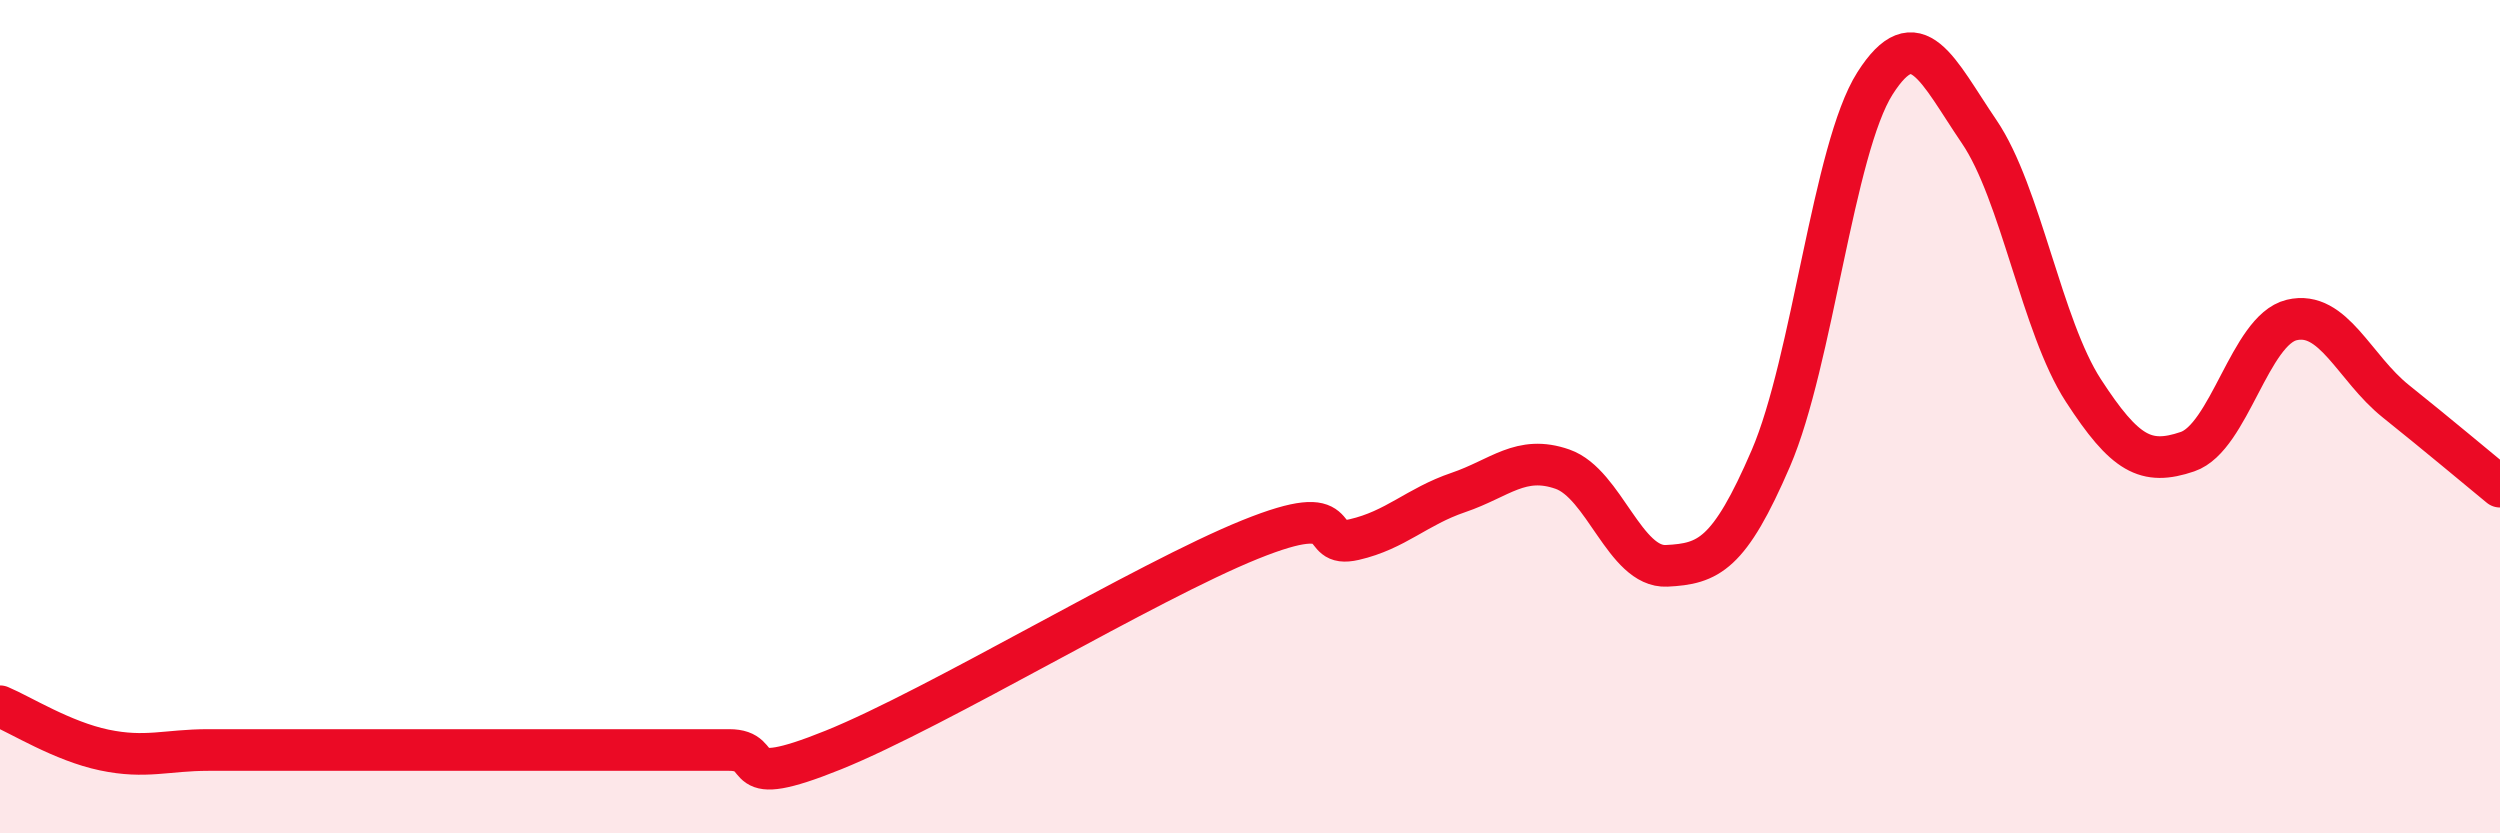
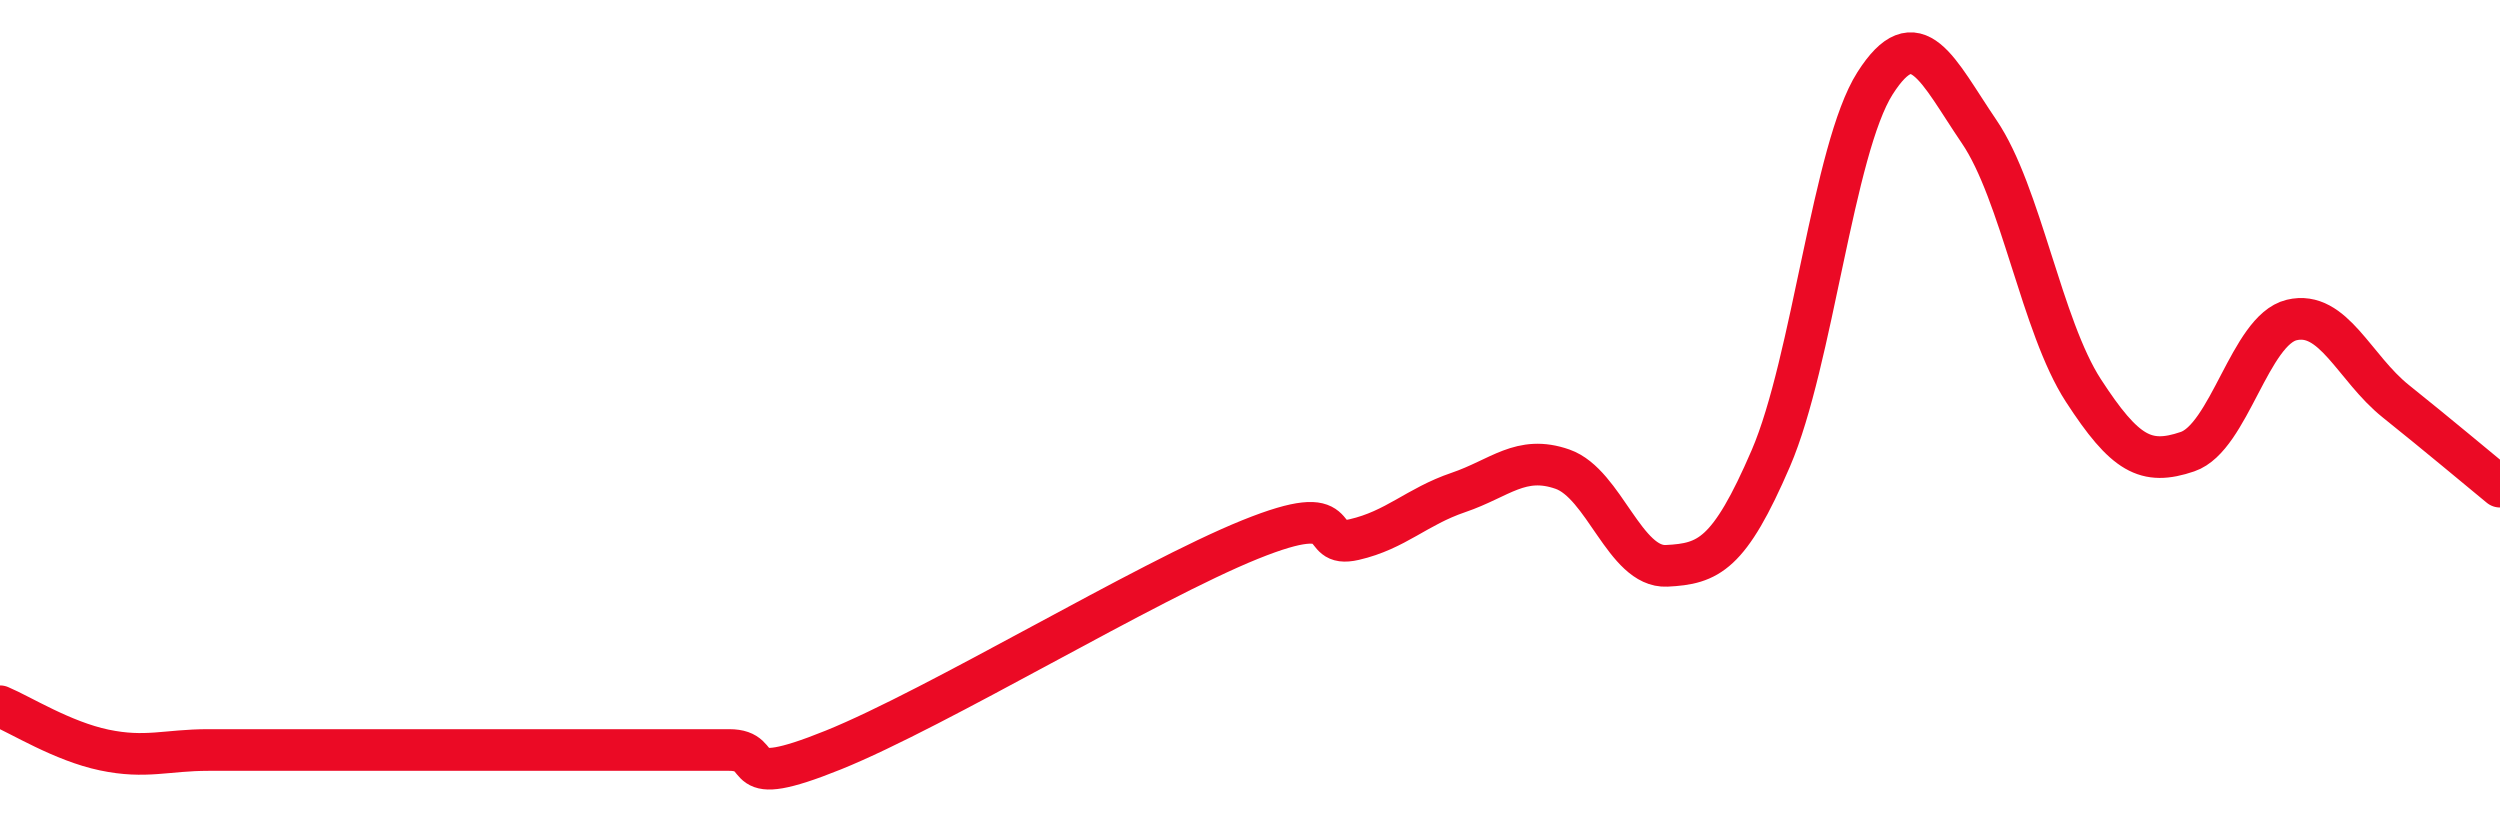
<svg xmlns="http://www.w3.org/2000/svg" width="60" height="20" viewBox="0 0 60 20">
-   <path d="M 0,16.95 C 0.5,17.16 1.5,17.79 2.5,18 C 3.5,18.21 4,18 5,18 C 6,18 6.5,18 7.5,18 C 8.5,18 9,18 10,18 C 11,18 11.5,18 12.5,18 C 13.5,18 14,18 15,18 C 16,18 16.5,18 17.5,18 C 18.5,18 17.5,19.01 20,18 C 22.5,16.99 27.5,13.96 30,12.95 C 32.5,11.94 31.5,13.18 32.5,12.95 C 33.5,12.72 34,12.16 35,11.82 C 36,11.48 36.5,10.91 37.5,11.26 C 38.5,11.61 39,13.63 40,13.58 C 41,13.53 41.5,13.32 42.5,11 C 43.5,8.68 44,3.57 45,2 C 46,0.43 46.5,1.69 47.5,3.16 C 48.5,4.63 49,7.83 50,9.37 C 51,10.91 51.5,11.18 52.5,10.84 C 53.5,10.5 54,7.92 55,7.68 C 56,7.44 56.5,8.83 57.5,9.63 C 58.5,10.43 59.5,11.27 60,11.68L60 20L0 20Z" fill="#EB0A25" opacity="0.1" stroke-linecap="round" stroke-linejoin="round" />
  <path d="M 0,16.95 C 0.5,17.16 1.5,17.79 2.5,18 C 3.5,18.21 4,18 5,18 C 6,18 6.5,18 7.5,18 C 8.5,18 9,18 10,18 C 11,18 11.5,18 12.5,18 C 13.5,18 14,18 15,18 C 16,18 16.5,18 17.5,18 C 18.5,18 17.5,19.01 20,18 C 22.5,16.99 27.5,13.96 30,12.95 C 32.5,11.94 31.5,13.18 32.5,12.95 C 33.5,12.72 34,12.16 35,11.82 C 36,11.48 36.5,10.91 37.5,11.26 C 38.5,11.61 39,13.63 40,13.58 C 41,13.53 41.5,13.32 42.5,11 C 43.5,8.68 44,3.57 45,2 C 46,0.43 46.5,1.69 47.5,3.16 C 48.5,4.63 49,7.83 50,9.37 C 51,10.91 51.5,11.18 52.5,10.84 C 53.5,10.5 54,7.92 55,7.68 C 56,7.44 56.5,8.83 57.5,9.63 C 58.5,10.43 59.5,11.27 60,11.68" stroke="#EB0A25" stroke-width="1" fill="none" stroke-linecap="round" stroke-linejoin="round" />
</svg>